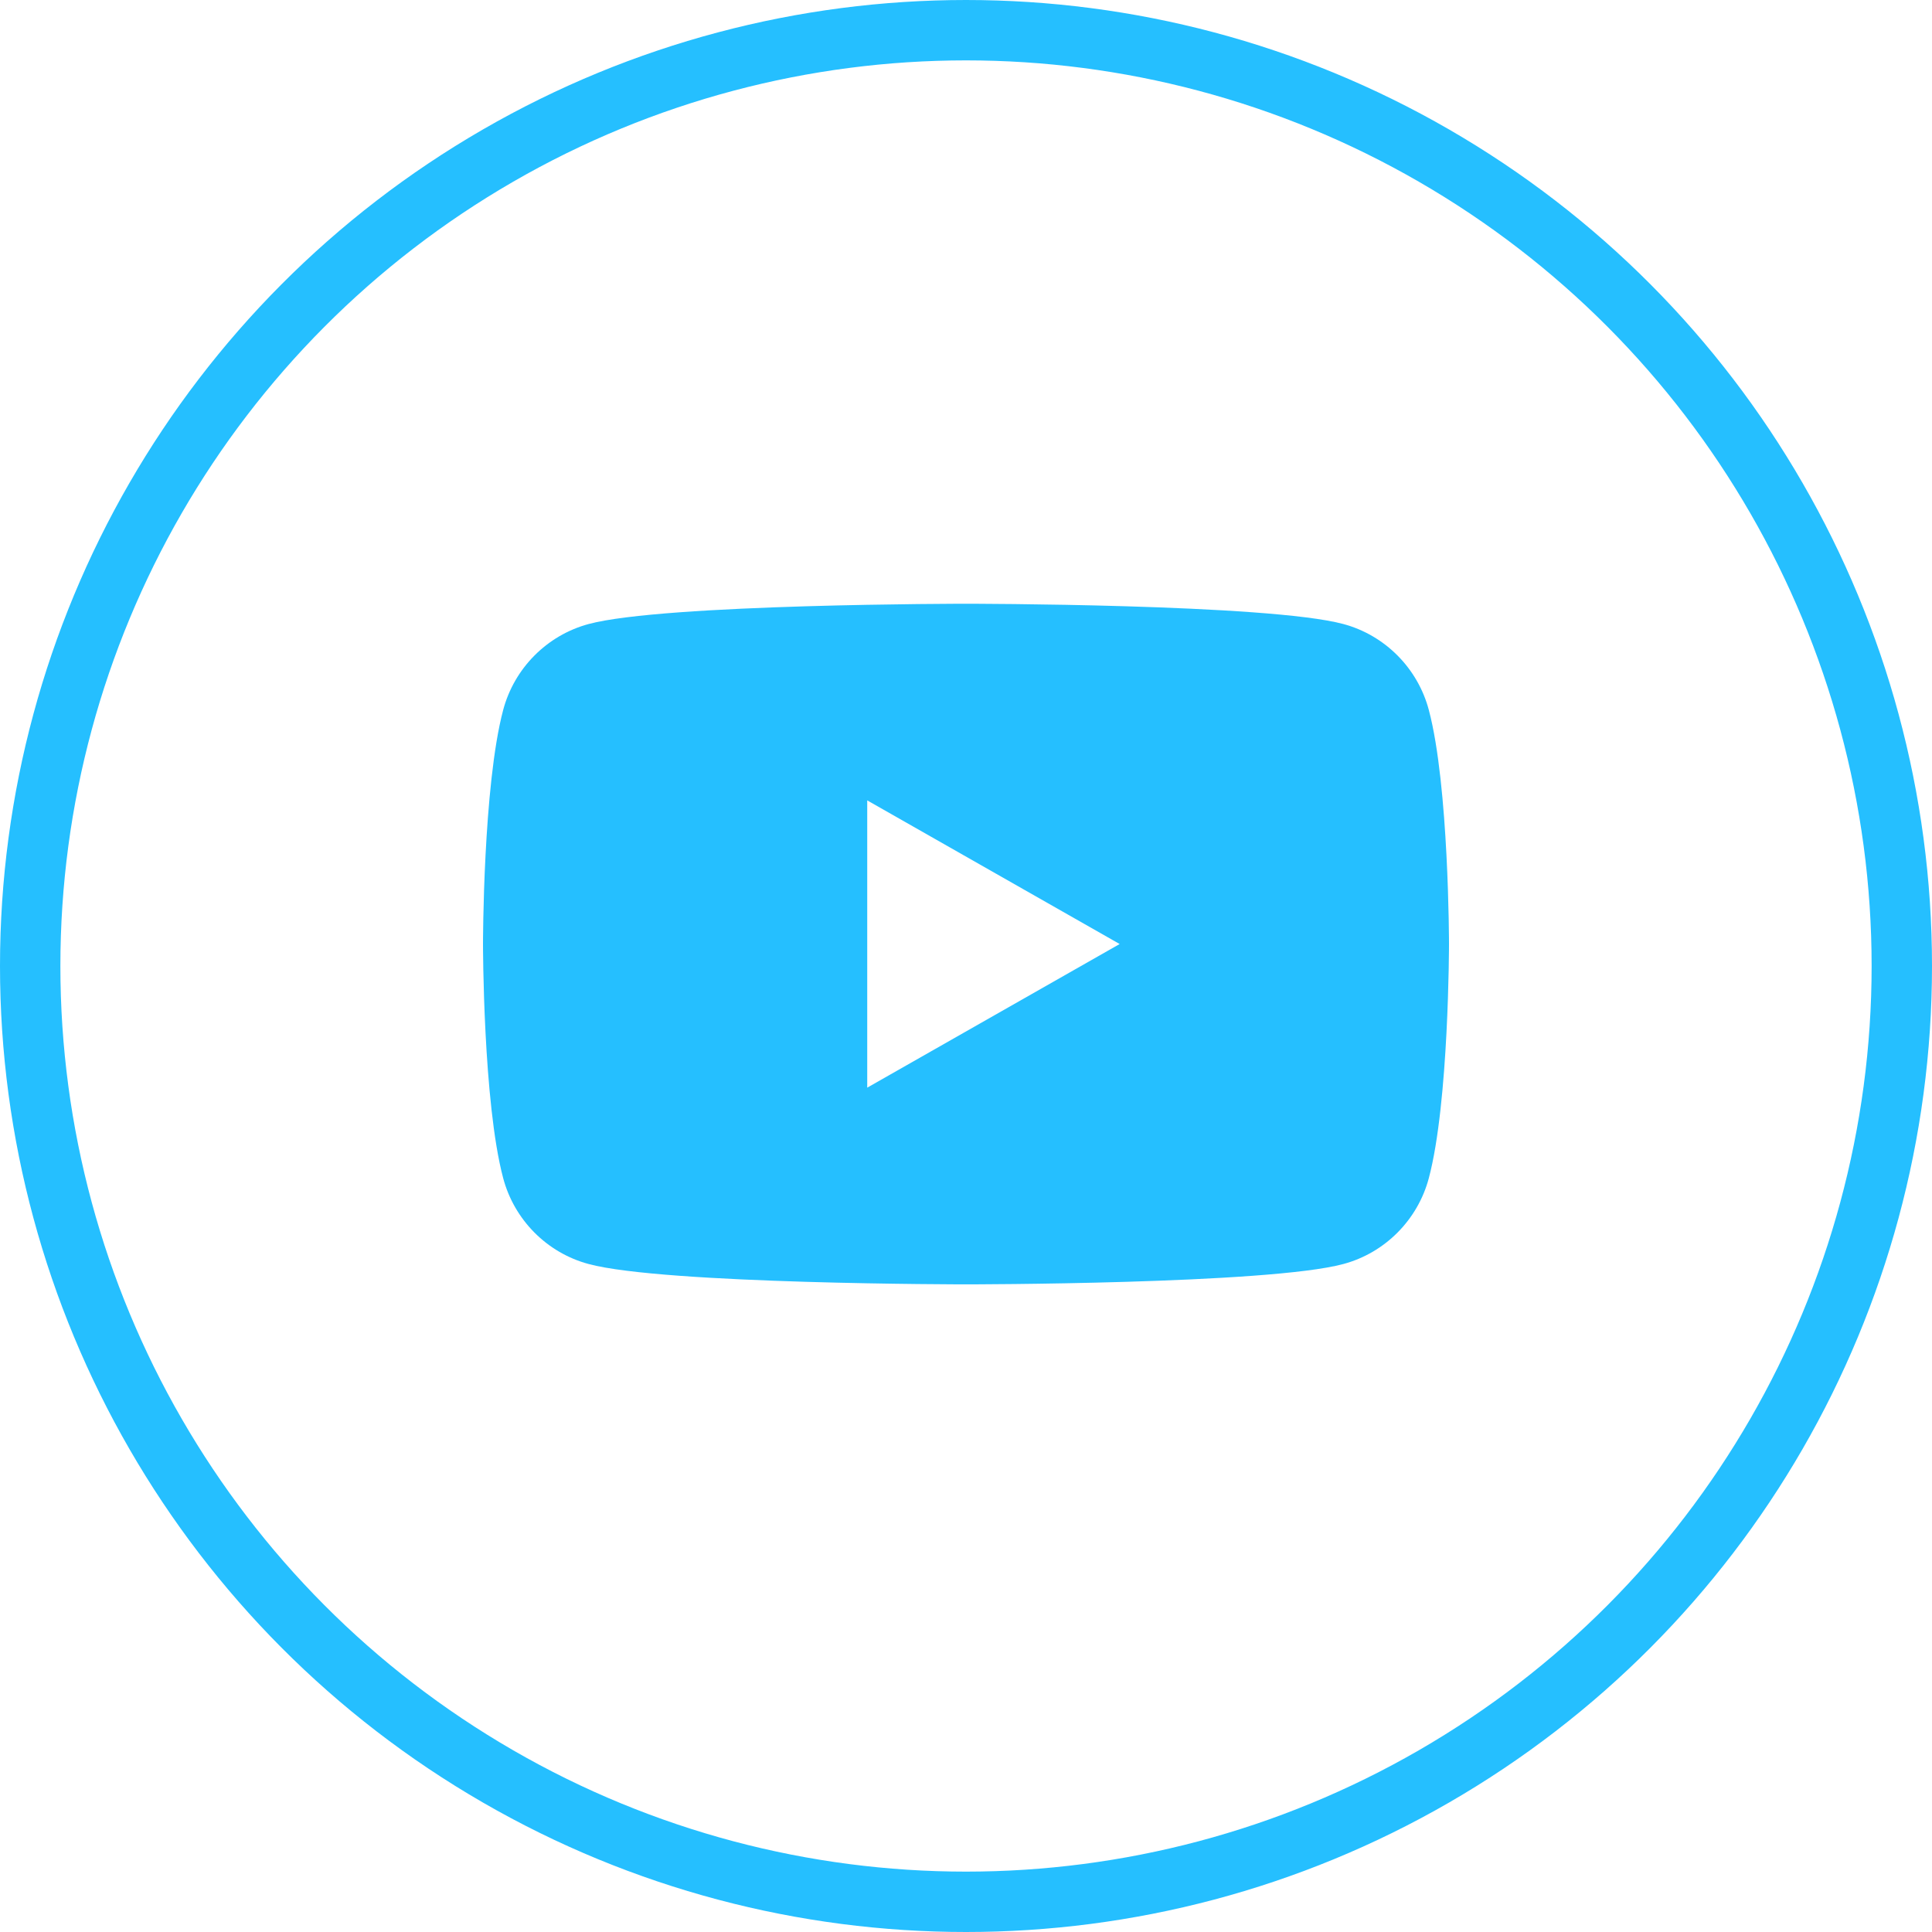
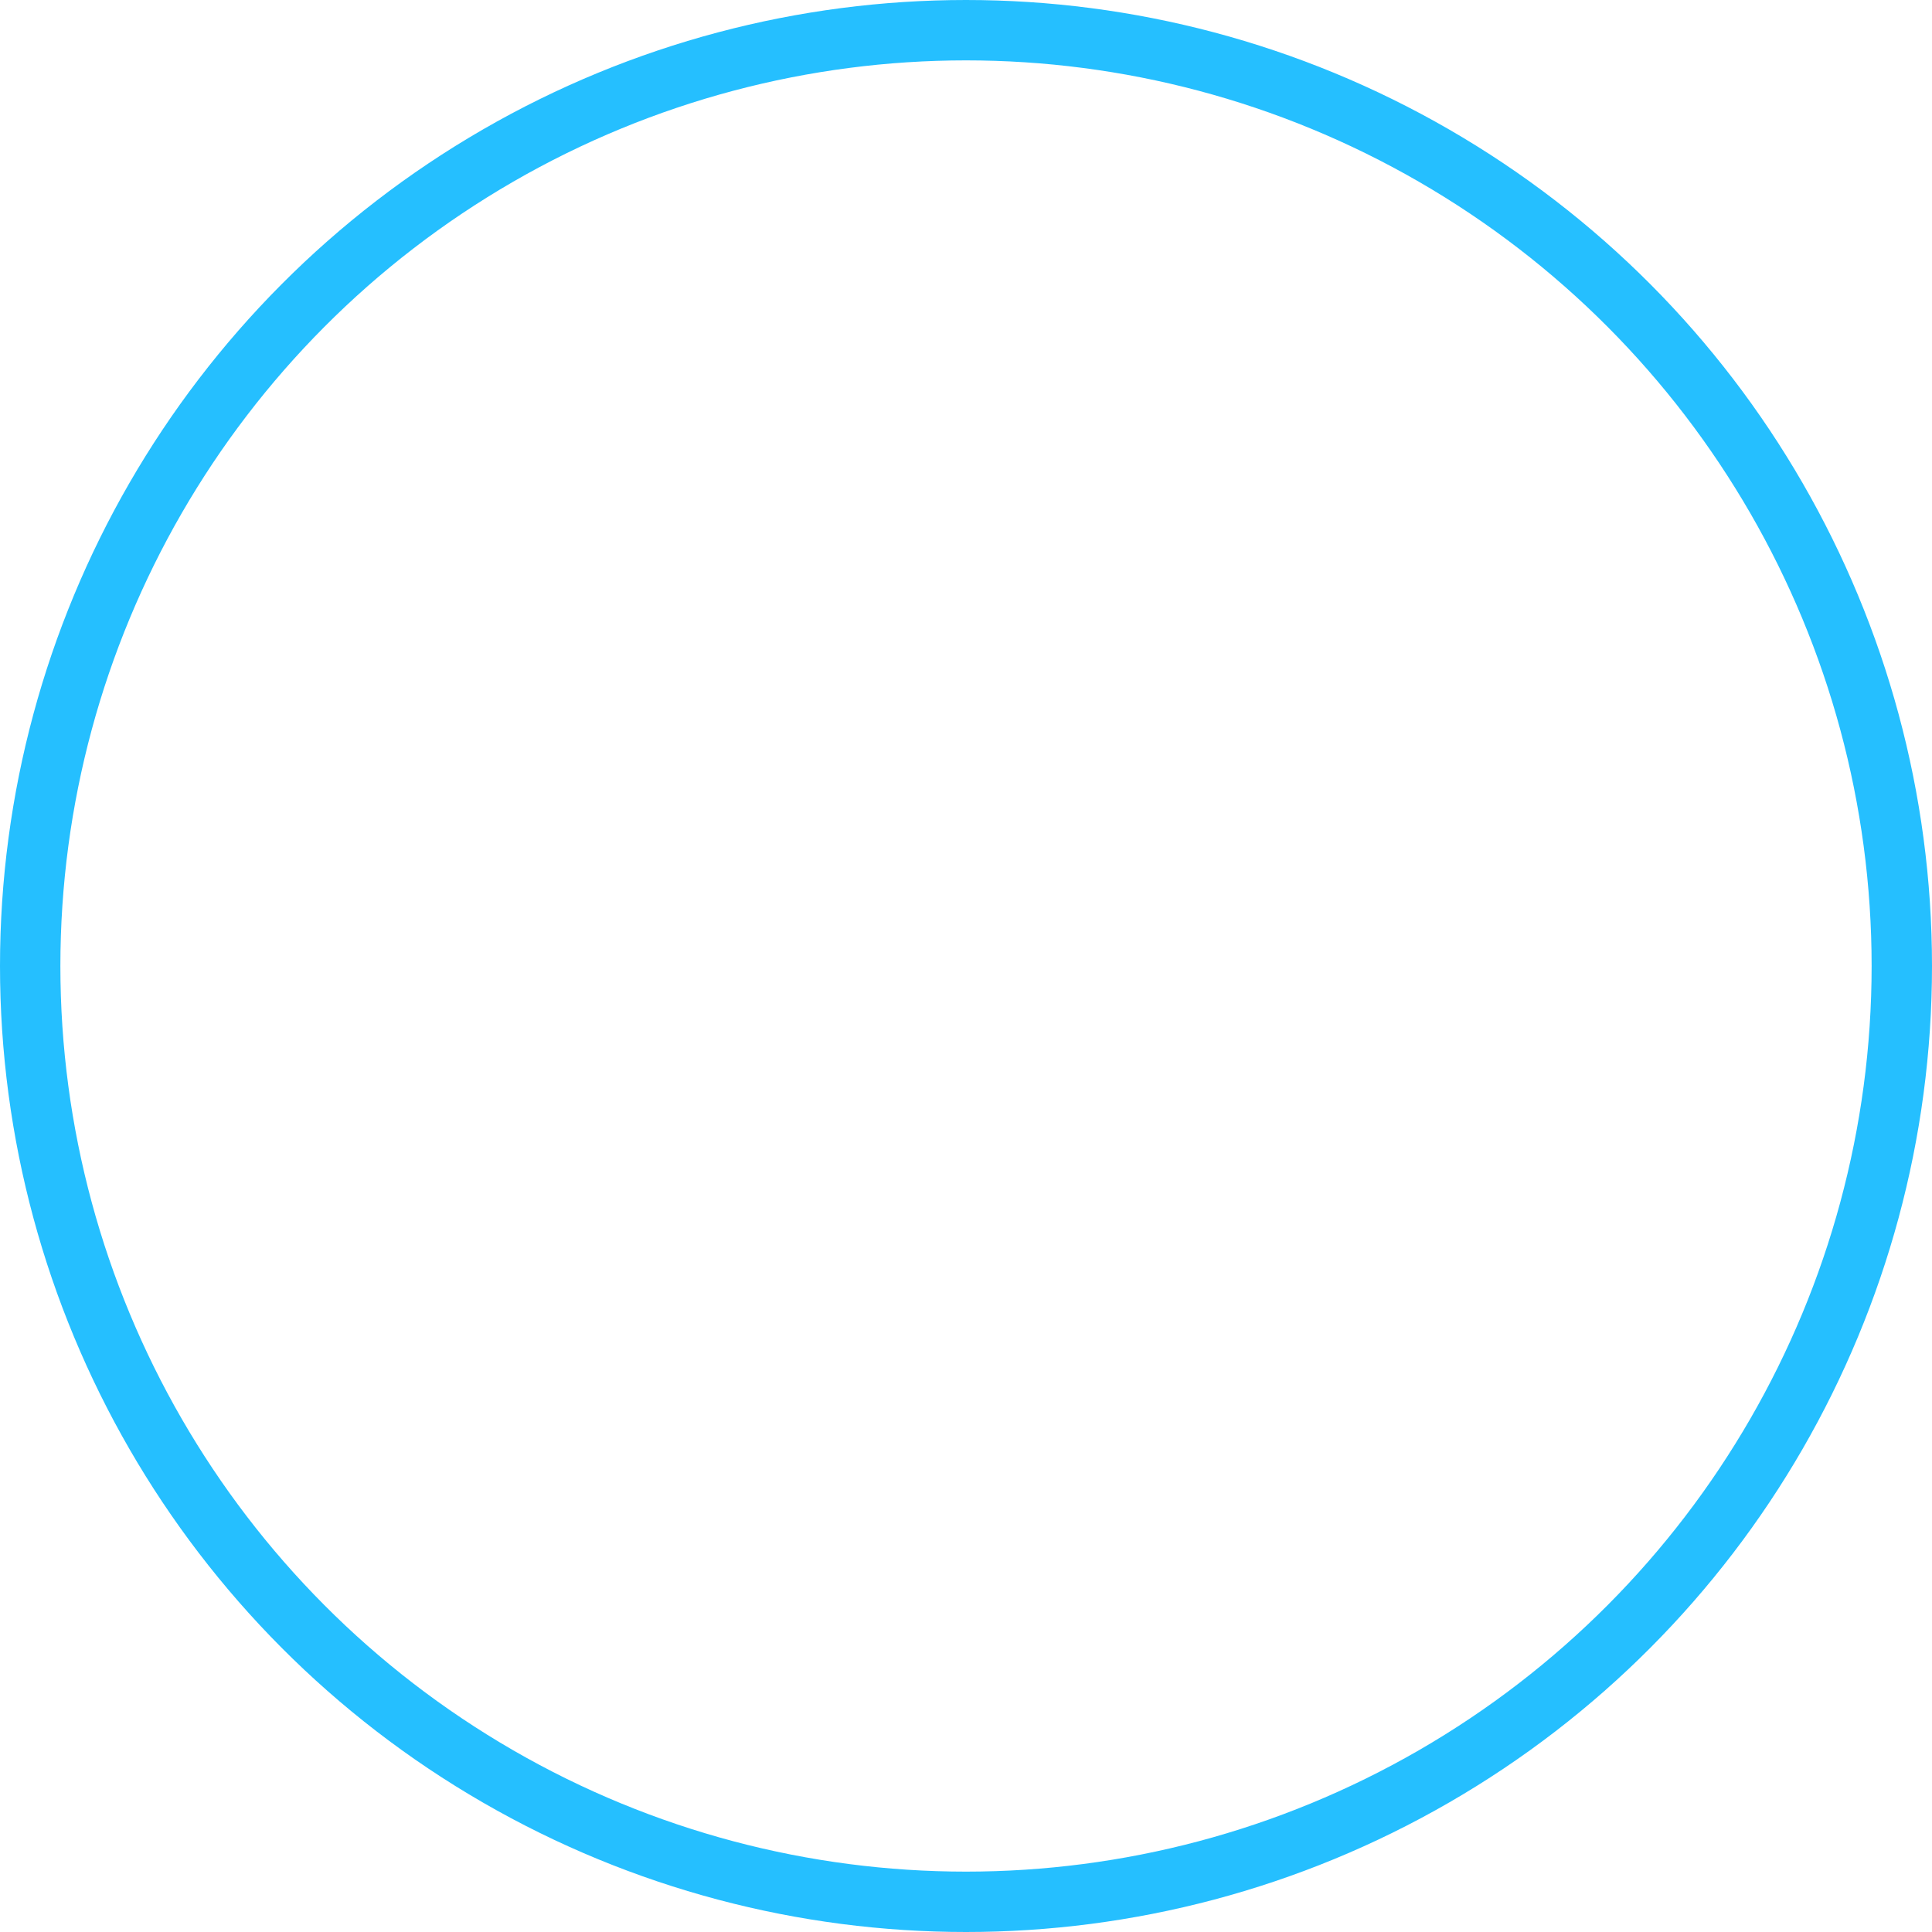
<svg xmlns="http://www.w3.org/2000/svg" width="32" height="32" viewBox="0 0 32 32" fill="none">
  <circle cx="16" cy="16" r="15.5" stroke="#25BFFF" />
-   <path fill-rule="evenodd" clip-rule="evenodd" d="M22.251 10.336C22.94 10.522 23.482 11.067 23.666 11.76L23.666 11.76C24 13.016 24 15.636 24 15.636C24 15.636 24 18.257 23.666 19.513C23.482 20.206 22.939 20.751 22.251 20.936C21.003 21.273 16 21.273 16 21.273C16 21.273 10.997 21.273 9.749 20.936C9.06 20.751 8.518 20.206 8.334 19.513C8 18.257 8 15.636 8 15.636C8 15.636 8 13.016 8.334 11.76C8.518 11.067 9.06 10.522 9.749 10.336C10.997 10 16 10 16 10C16 10 21.003 10 22.251 10.336ZM18.545 15.636L14.364 18.015V13.257L18.545 15.636Z" fill="#25BFFF" />
</svg>